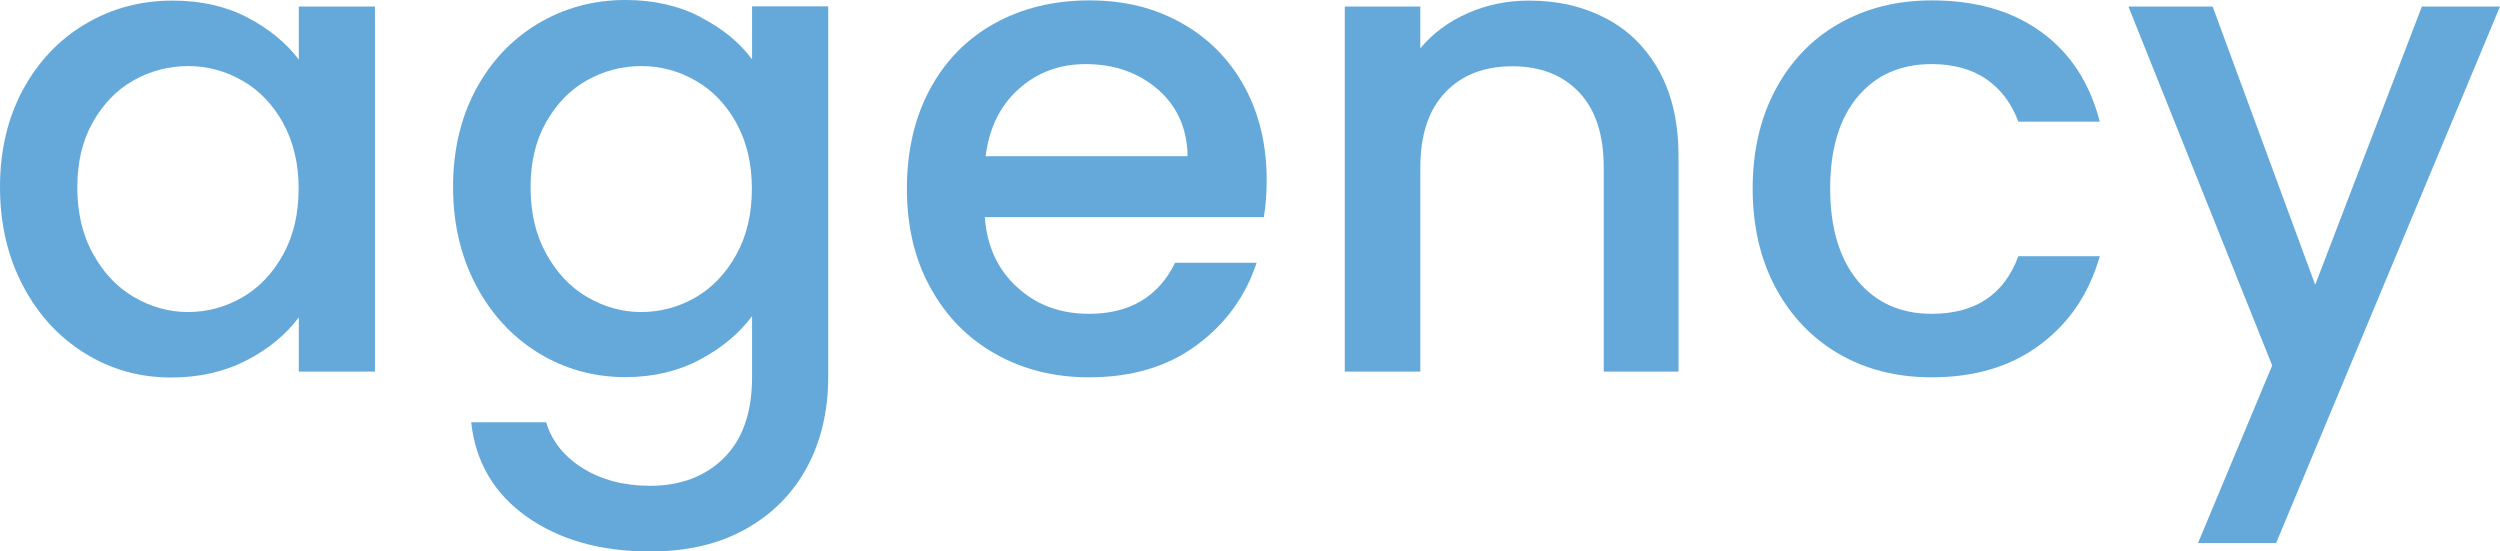
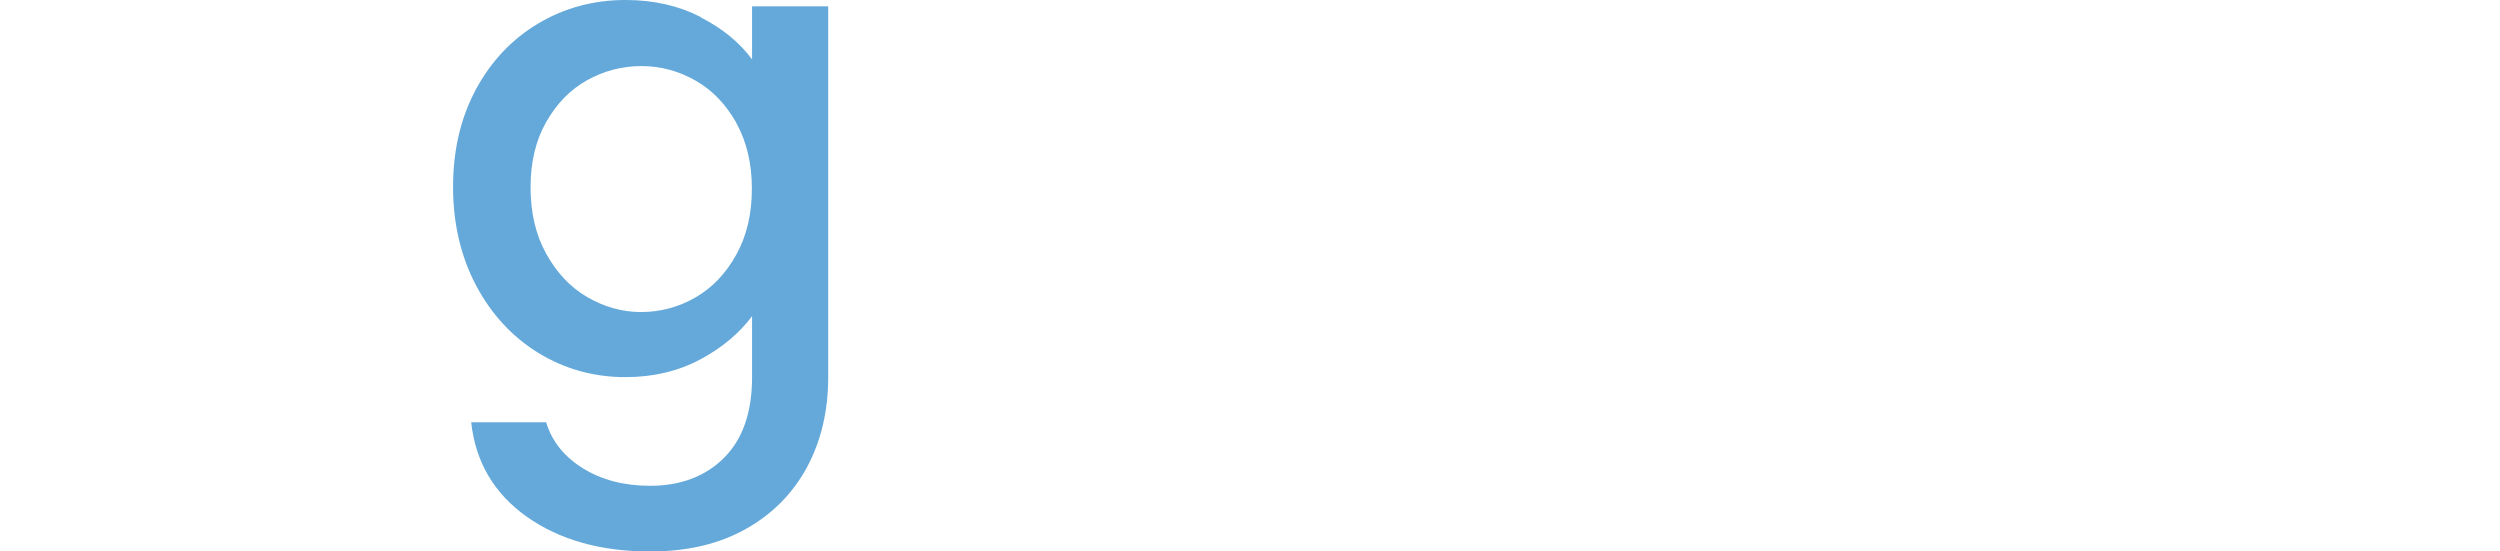
<svg xmlns="http://www.w3.org/2000/svg" id="uuid-09f279e6-f103-4d24-8bab-15c1df762eaf" data-name="Layer 2" viewBox="0 0 126.75 27.96">
  <defs>
    <style>      .uuid-fc9e66a4-4958-4cf9-9e7f-2ccfd2fdc25a {        fill: url(#uuid-47e01295-b814-4e70-98de-f1d8eb2cbe6e);      }      .uuid-fc9e66a4-4958-4cf9-9e7f-2ccfd2fdc25a, .uuid-ceea7dc5-3b11-4a15-9f20-72273ea50849, .uuid-63ef7e78-eb94-4a66-a189-24e5ffc7b0ae, .uuid-b92202d6-0353-454b-8ae3-71b5170b425a, .uuid-2bc5798b-485a-400f-b6bf-97d11d4747ef, .uuid-bc058fea-c85f-405b-a04c-72ef88b08611 {        stroke-width: 0px;      }      .uuid-ceea7dc5-3b11-4a15-9f20-72273ea50849 {        fill: url(#uuid-74074655-f04a-4d2f-ab71-9032ed33b6b2);      }      .uuid-63ef7e78-eb94-4a66-a189-24e5ffc7b0ae {        fill: url(#uuid-1c23814b-f9a9-4ccd-953e-95d72dd941a8);      }      .uuid-b92202d6-0353-454b-8ae3-71b5170b425a {        fill: url(#uuid-bf0433ed-f96e-49c7-a601-36082b5c1af6);      }      .uuid-2bc5798b-485a-400f-b6bf-97d11d4747ef {        fill: url(#uuid-7173eb6e-8712-402f-9e7b-87143cdf7be4);      }      .uuid-bc058fea-c85f-405b-a04c-72ef88b08611 {        fill: url(#uuid-325dc041-32f3-4723-a3c3-ece057671cbe);      }    </style>
    <radialGradient id="uuid-325dc041-32f3-4723-a3c3-ece057671cbe" cx="9.5" cy="-131.6" fx="9.5" fy="-131.6" r="9.53" gradientTransform="translate(0 -122.02) scale(1 -1)" gradientUnits="userSpaceOnUse">
      <stop offset="0" stop-color="#64a9da" />
      <stop offset="1" stop-color="#64a9da" />
    </radialGradient>
    <radialGradient id="uuid-bf0433ed-f96e-49c7-a601-36082b5c1af6" cx="32.48" cy="-136" fx="32.48" fy="-136" r="11.94" gradientTransform="translate(0 -122.02) scale(1 -1)" gradientUnits="userSpaceOnUse">
      <stop offset="0" stop-color="#64a9da" />
      <stop offset="1" stop-color="#64a9da" />
    </radialGradient>
    <radialGradient id="uuid-7173eb6e-8712-402f-9e7b-87143cdf7be4" cx="55.1" cy="-131.59" fx="55.1" fy="-131.59" r="9.34" gradientTransform="translate(0 -122.02) scale(1 -1)" gradientUnits="userSpaceOnUse">
      <stop offset="0" stop-color="#64a9da" />
      <stop offset="1" stop-color="#64a9da" />
    </radialGradient>
    <radialGradient id="uuid-1c23814b-f9a9-4ccd-953e-95d72dd941a8" cx="76.64" cy="-131.45" fx="76.64" fy="-131.45" r="8.94" gradientTransform="translate(0 -122.02) scale(1 -1)" gradientUnits="userSpaceOnUse">
      <stop offset="0" stop-color="#64a9da" />
      <stop offset="1" stop-color="#64a9da" />
    </radialGradient>
    <radialGradient id="uuid-47e01295-b814-4e70-98de-f1d8eb2cbe6e" cx="97.66" cy="-131.6" fx="97.66" fy="-131.6" r="9.19" gradientTransform="translate(0 -122.02) scale(1 -1)" gradientUnits="userSpaceOnUse">
      <stop offset="0" stop-color="#64a9da" />
      <stop offset="1" stop-color="#64a9da" />
    </radialGradient>
    <radialGradient id="uuid-74074655-f04a-4d2f-ab71-9032ed33b6b2" cx="117.33" cy="-135.95" fx="117.33" fy="-135.95" r="11.7" gradientTransform="translate(0 -122.02) scale(1 -1)" gradientUnits="userSpaceOnUse">
      <stop offset="0" stop-color="#64a9da" />
      <stop offset="1" stop-color="#64a9da" />
    </radialGradient>
  </defs>
-   <path class="uuid-bc058fea-c85f-405b-a04c-72ef88b08611" d="M1.16,4.56c.77-1.43,1.83-2.55,3.16-3.34C5.65.43,7.13.03,8.74.03c1.46,0,2.72.29,3.81.86s1.95,1.28,2.6,2.13V.33h3.86v18.51h-3.86v-2.75c-.65.87-1.53,1.6-2.65,2.18s-2.4.87-3.83.87c-1.59,0-3.05-.41-4.37-1.23-1.32-.82-2.37-1.96-3.14-3.43s-1.16-3.13-1.16-4.99.39-3.5,1.16-4.94h0ZM14.36,6.24c-.53-.94-1.21-1.66-2.07-2.15-.85-.49-1.77-.74-2.75-.74s-1.9.24-2.76.72-1.54,1.19-2.07,2.12c-.53.93-.79,2.03-.79,3.31s.26,2.4.79,3.36,1.22,1.7,2.08,2.2,1.77.76,2.74.76,1.9-.25,2.75-.74,1.54-1.21,2.07-2.17c.53-.95.79-2.07.79-3.34s-.26-2.39-.79-3.33h0Z" />
  <path class="uuid-b92202d6-0353-454b-8ae3-71b5170b425a" d="M35.53.88c1.11.57,1.97,1.28,2.6,2.13V.32h3.86v18.81c0,1.7-.36,3.22-1.07,4.55-.72,1.33-1.75,2.38-3.11,3.14-1.35.76-2.97,1.14-4.85,1.14-2.51,0-4.59-.59-6.25-1.76-1.66-1.18-2.6-2.77-2.82-4.79h3.8c.29.96.91,1.74,1.86,2.33.95.59,2.09.89,3.41.89,1.54,0,2.79-.47,3.74-1.41s1.43-2.31,1.43-4.1v-3.09c-.65.87-1.53,1.61-2.64,2.2s-2.37.89-3.78.89c-1.61,0-3.08-.41-4.42-1.23-1.33-.82-2.38-1.96-3.16-3.43-.77-1.47-1.16-3.13-1.16-4.99s.39-3.5,1.16-4.94c.77-1.43,1.83-2.55,3.16-3.34,1.33-.79,2.81-1.19,4.42-1.19,1.43,0,2.7.29,3.81.86v.02ZM37.34,6.24c-.53-.94-1.21-1.66-2.07-2.15-.85-.49-1.77-.74-2.75-.74s-1.9.24-2.76.72-1.54,1.19-2.07,2.12c-.53.93-.79,2.03-.79,3.31s.26,2.4.79,3.36,1.22,1.7,2.08,2.2,1.77.76,2.74.76,1.9-.25,2.75-.74,1.54-1.21,2.07-2.17c.53-.95.79-2.07.79-3.34s-.26-2.39-.79-3.33h0Z" />
-   <path class="uuid-2bc5798b-485a-400f-b6bf-97d11d4747ef" d="M64.07,11.01h-14.14c.11,1.48.66,2.67,1.65,3.56.98.9,2.19,1.34,3.63,1.34,2.06,0,3.52-.86,4.37-2.59h4.13c-.56,1.7-1.57,3.1-3.04,4.18-1.47,1.09-3.29,1.63-5.46,1.63-1.77,0-3.35-.4-4.75-1.19s-2.5-1.91-3.29-3.36c-.8-1.44-1.19-3.12-1.19-5.02s.39-3.58,1.16-5.02c.77-1.44,1.86-2.56,3.26-3.34S53.41.02,55.22.02s3.3.38,4.67,1.14c1.36.76,2.43,1.83,3.19,3.21.76,1.38,1.14,2.96,1.14,4.75,0,.69-.05,1.32-.14,1.88h-.01ZM60.21,7.92c-.02-1.41-.53-2.54-1.51-3.39s-2.21-1.28-3.66-1.28c-1.32,0-2.45.42-3.39,1.26-.94.84-1.5,1.98-1.68,3.41h10.24,0Z" />
-   <path class="uuid-63ef7e78-eb94-4a66-a189-24e5ffc7b0ae" d="M81.42.93c1.15.6,2.05,1.5,2.71,2.69.65,1.19.97,2.62.97,4.3v10.92h-3.79v-10.34c0-1.66-.41-2.93-1.24-3.81s-1.96-1.33-3.39-1.33-2.57.44-3.41,1.33c-.84.88-1.26,2.15-1.26,3.81v10.34h-3.83V.33h3.83v2.12c.63-.76,1.43-1.35,2.4-1.78s2.01-.64,3.11-.64c1.46,0,2.76.3,3.91.91h-.01Z" />
-   <path class="uuid-fc9e66a4-4958-4cf9-9e7f-2ccfd2fdc25a" d="M90.02,4.54c.77-1.44,1.84-2.56,3.21-3.34,1.37-.78,2.93-1.18,4.7-1.18,2.24,0,4.09.53,5.56,1.6,1.47,1.06,2.46,2.58,2.97,4.55h-4.13c-.34-.92-.87-1.63-1.61-2.15-.74-.51-1.67-.77-2.79-.77-1.57,0-2.82.55-3.75,1.66s-1.39,2.66-1.39,4.65.47,3.55,1.39,4.67c.93,1.12,2.18,1.68,3.75,1.68,2.22,0,3.68-.97,4.4-2.92h4.13c-.54,1.88-1.54,3.38-3.02,4.48-1.48,1.11-3.31,1.66-5.51,1.66-1.77,0-3.34-.4-4.7-1.19s-2.43-1.91-3.21-3.36c-.77-1.44-1.16-3.12-1.16-5.02s.39-3.58,1.16-5.02h0Z" />
-   <path class="uuid-ceea7dc5-3b11-4a15-9f20-72273ea50849" d="M126.75.33l-11.35,27.2h-3.96l3.76-9L107.91.33h4.27l5.2,14.11L122.79.33h3.96Z" />
</svg>